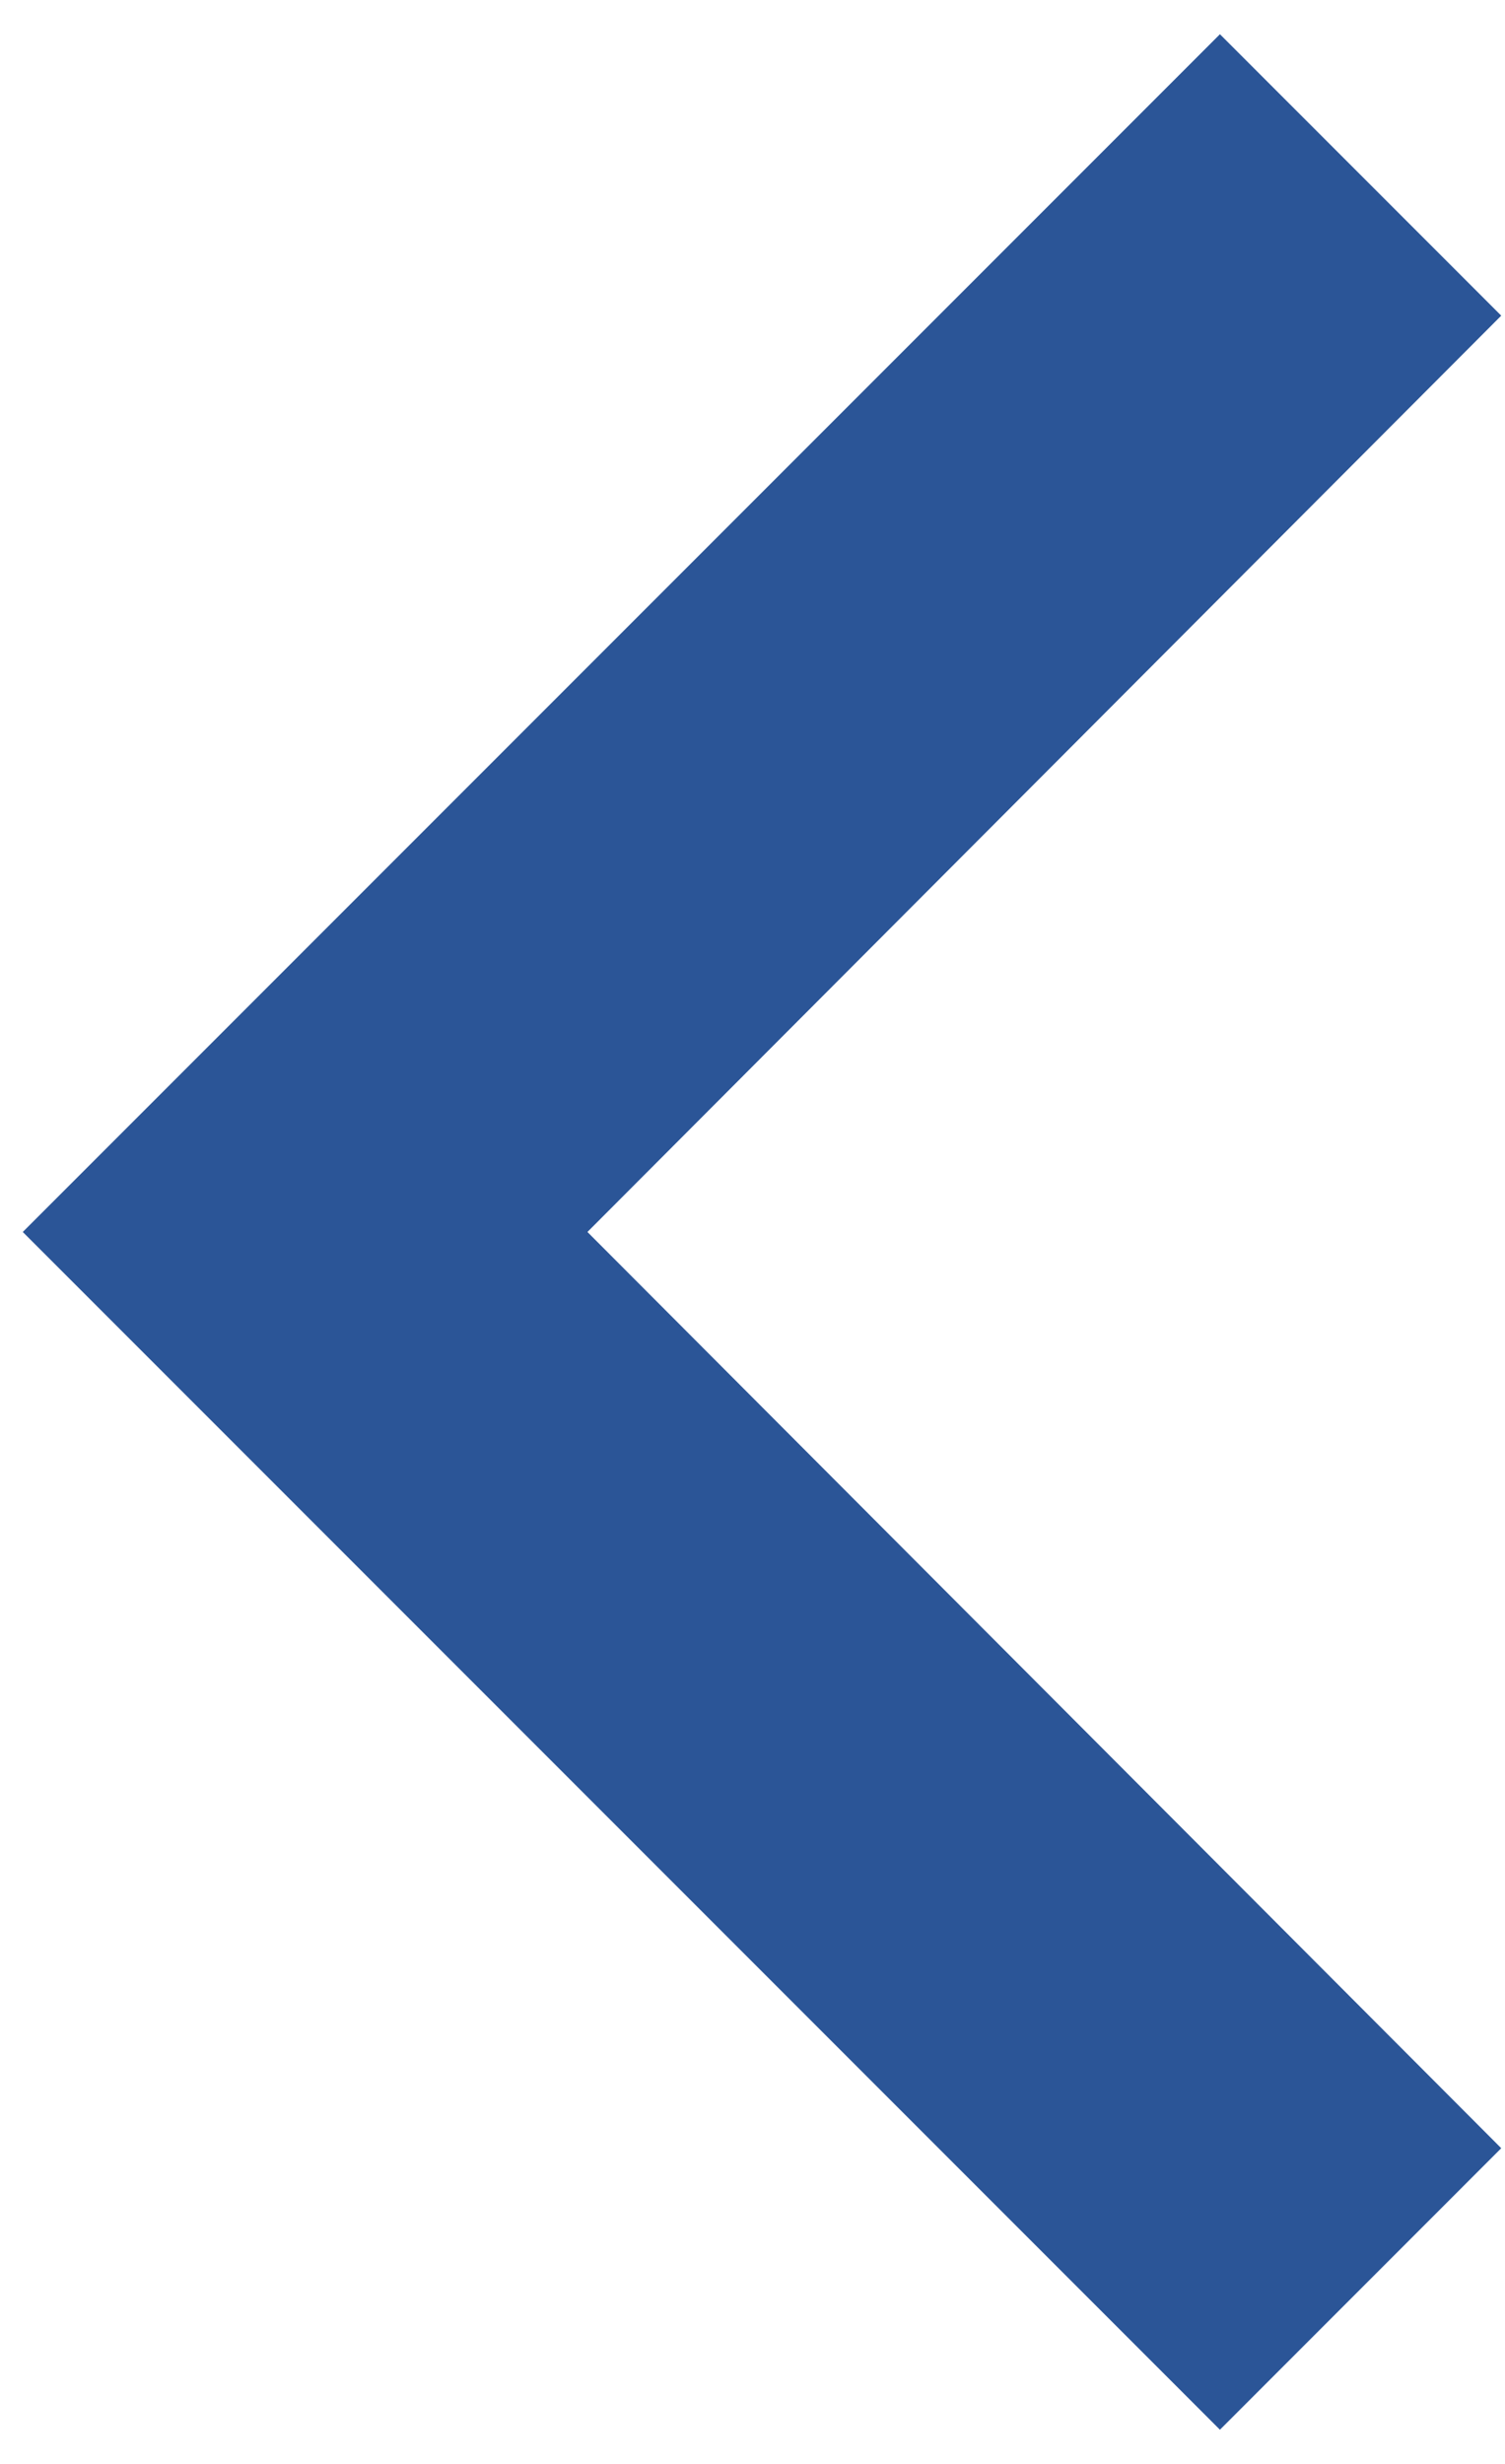
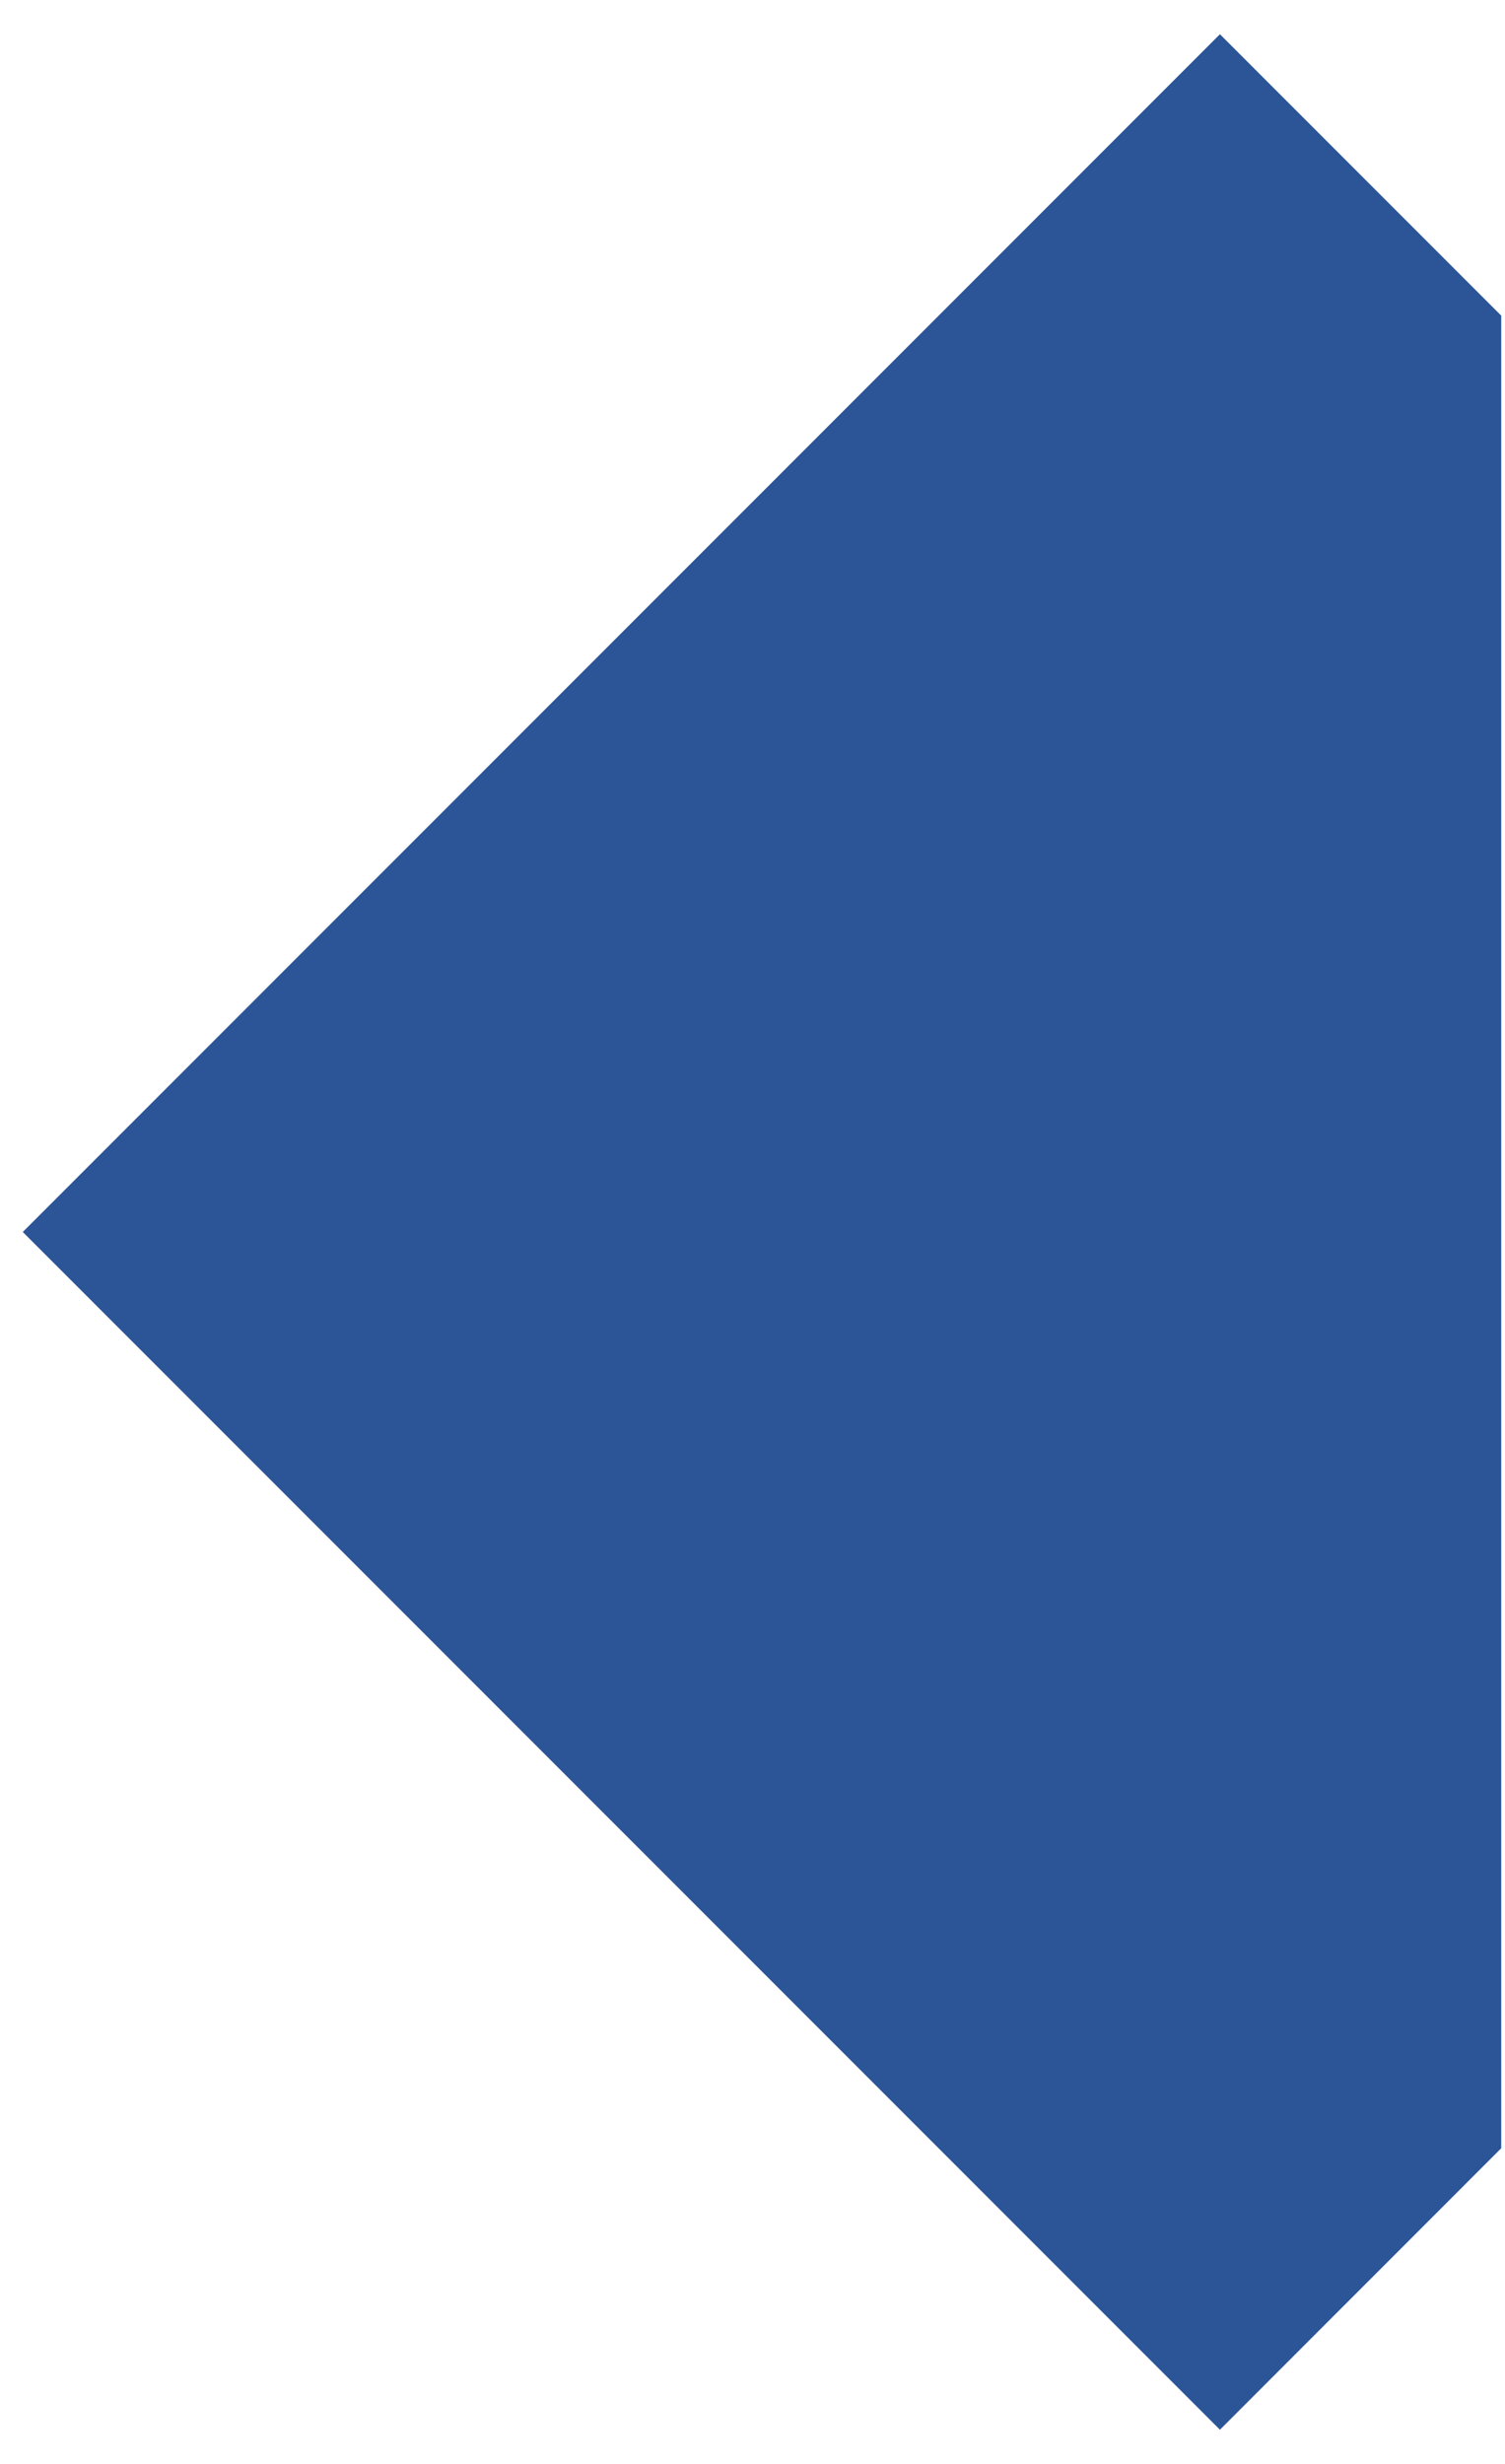
<svg xmlns="http://www.w3.org/2000/svg" width="22" height="36" viewBox="0 0 22 36" fill="none">
-   <path d="M21.945 4.612L8.587 18L21.945 31.387L17.833 35.5L0.333 18L17.833 0.5L21.945 4.612Z" fill="#2B5597" />
+   <path d="M21.945 4.612L21.945 31.387L17.833 35.5L0.333 18L17.833 0.5L21.945 4.612Z" fill="#2B5597" />
</svg>